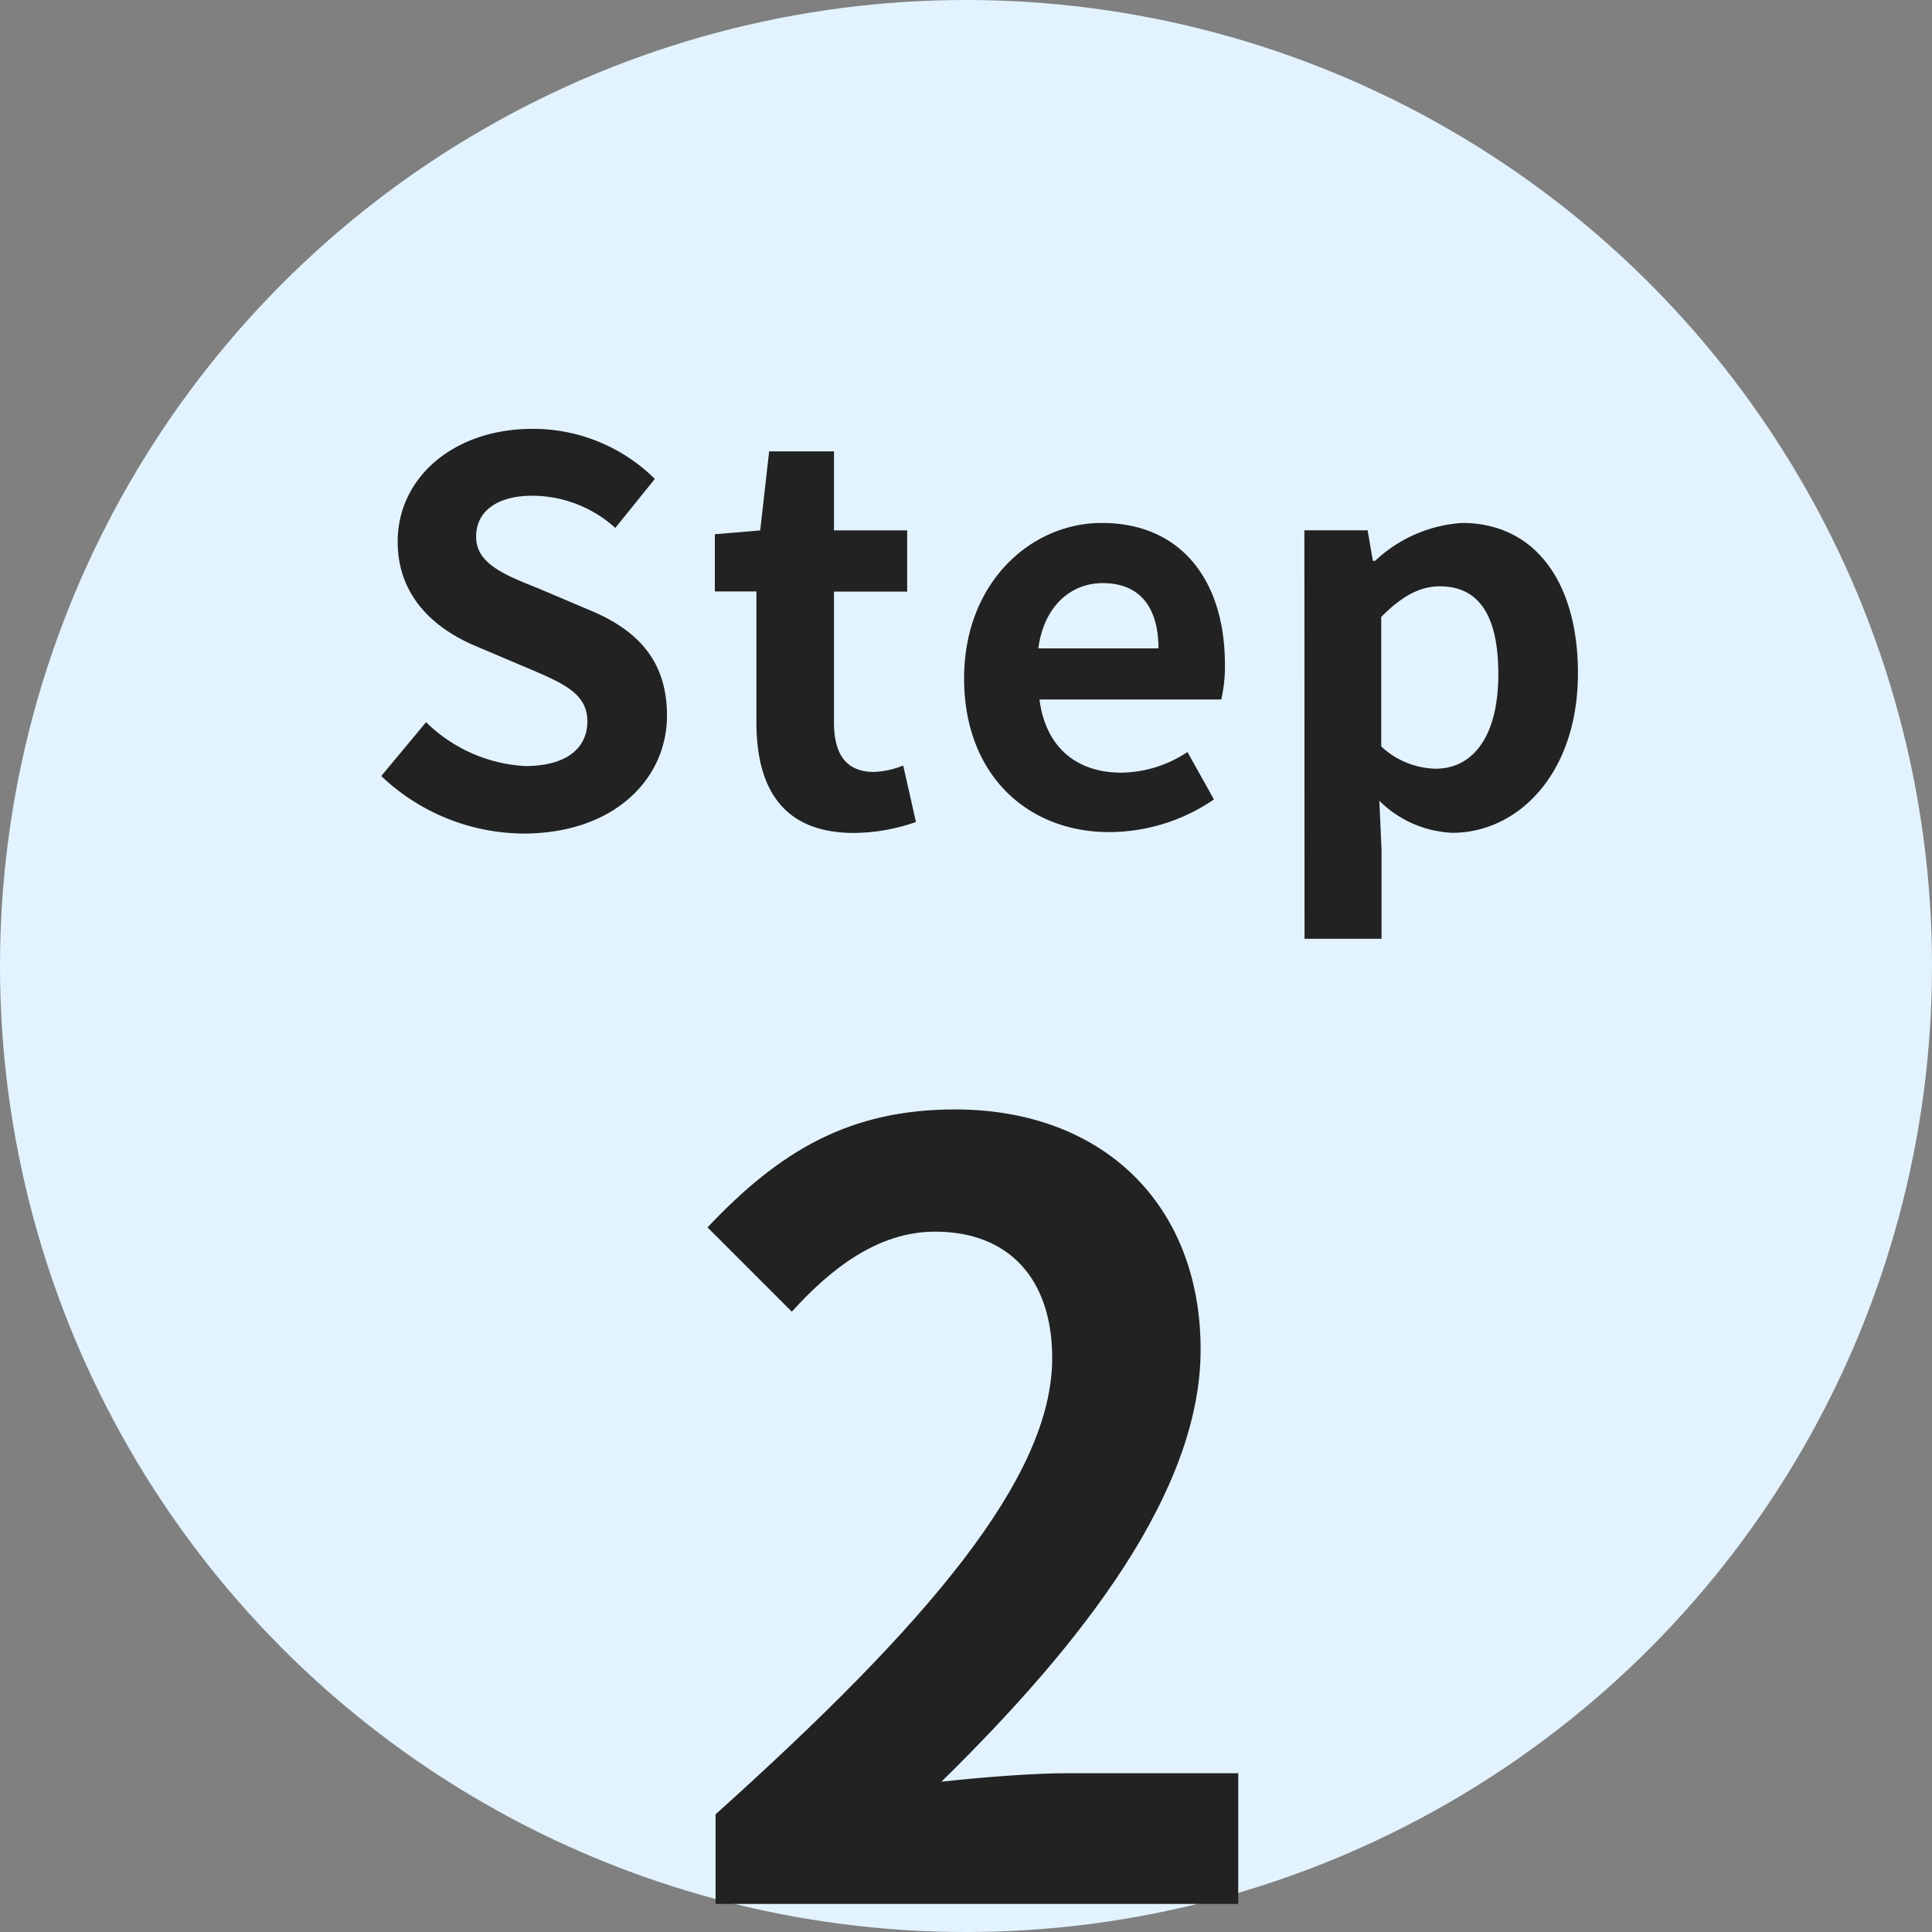
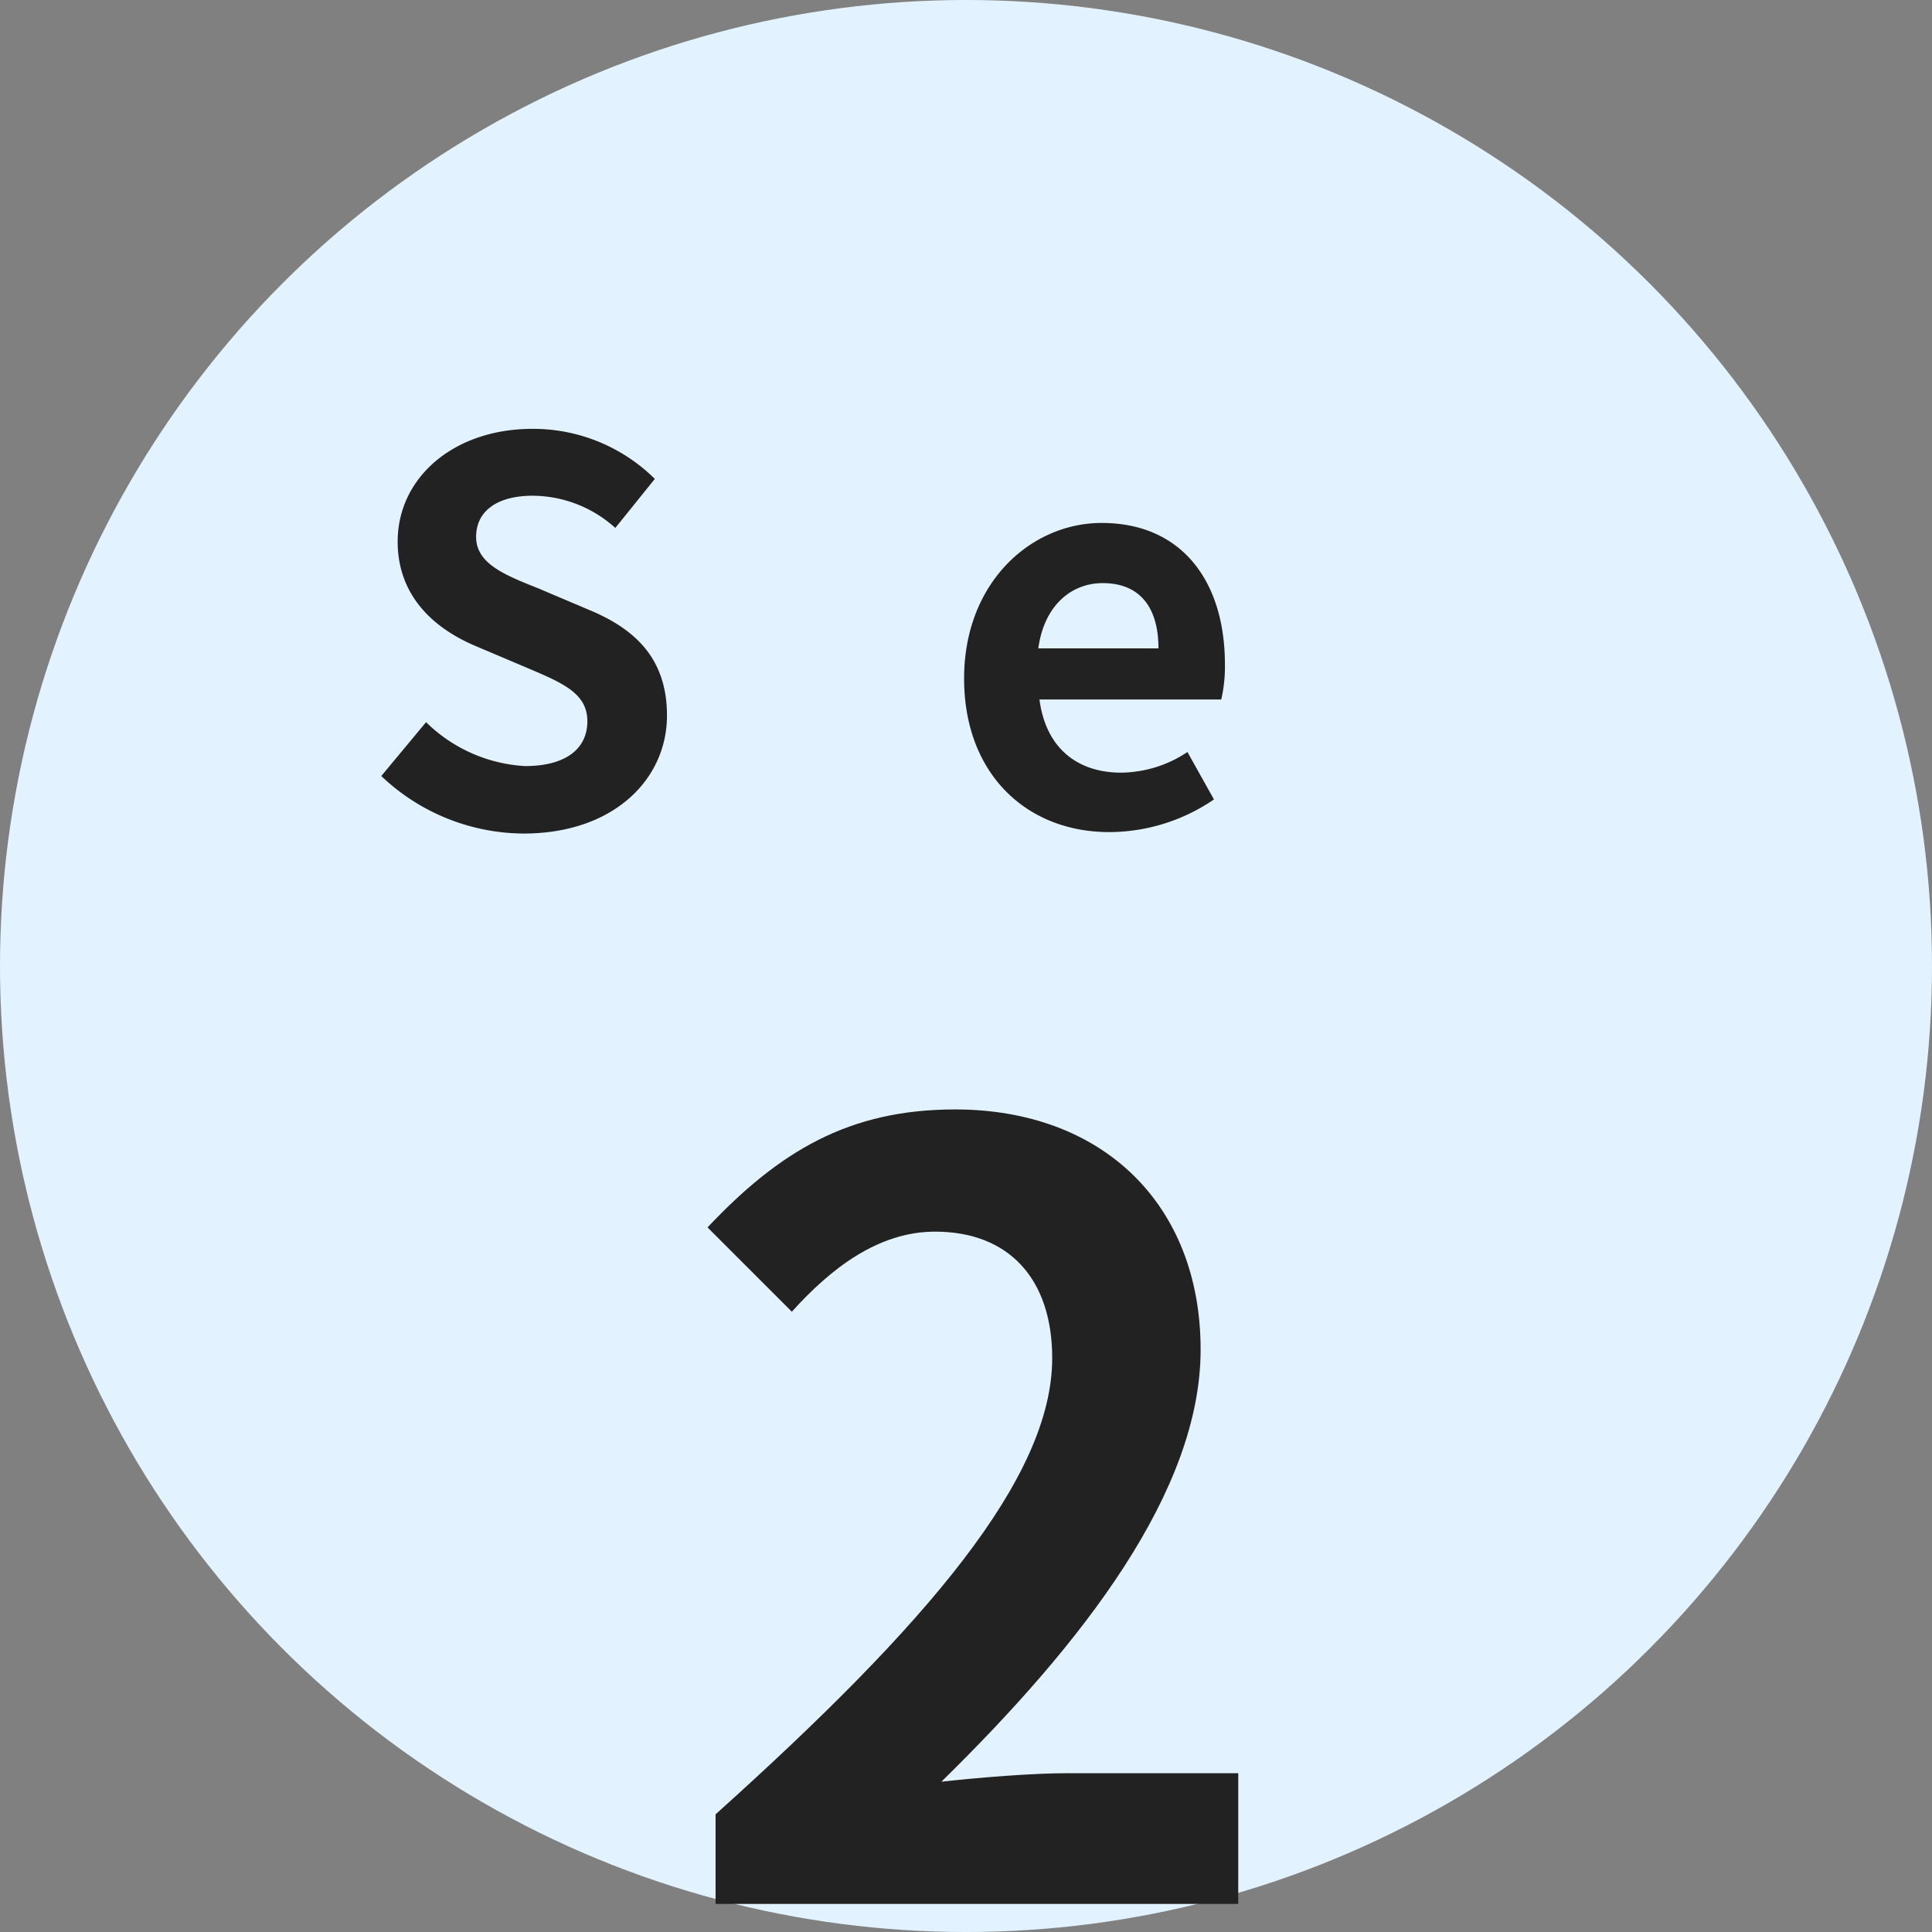
<svg xmlns="http://www.w3.org/2000/svg" width="132" height="132" viewBox="0 0 132 132">
  <rect x="0" y="0" width="132" height="132" fill="#808080" stroke="none" />
  <defs>
    <style>
      .a {
        fill: #e2f3ff;
      }

      .b {
        fill: #222;
      }
    </style>
  </defs>
  <circle class="a" cx="66" cy="66" r="66" />
  <g>
    <path class="b" d="M545.55,360.52l3.06-3.68a10.46,10.46,0,0,0,6.77,3c2.77,0,4.25-1.18,4.25-3.06s-1.62-2.59-4-3.6l-3.56-1.51c-2.7-1.12-5.4-3.28-5.4-7.17,0-4.35,3.81-7.7,9.21-7.7a11.82,11.82,0,0,1,8.36,3.42l-2.7,3.35a8.48,8.48,0,0,0-5.66-2.2c-2.34,0-3.85,1-3.85,2.81s1.91,2.59,4.18,3.49l3.49,1.48c3.24,1.33,5.37,3.38,5.37,7.24,0,4.35-3.64,8.06-9.8,8.06A14.21,14.21,0,0,1,545.55,360.52Z" transform="translate(-519.5 -307.5)" />
-     <path class="b" d="M571.18,356.84v-8.93h-2.84V344l3.1-.26.61-5.4h4.43v5.4h5v4.18h-5v8.93c0,2.31.93,3.39,2.73,3.39a5.79,5.79,0,0,0,2-.44l.87,3.86a13.08,13.08,0,0,1-4.25.75C573,364.4,571.18,361.38,571.18,356.84Z" transform="translate(-519.5 -307.5)" />
    <path class="b" d="M585.37,353.85c0-6.55,4.57-10.62,9.4-10.62,5.54,0,8.42,4.07,8.42,9.65a10,10,0,0,1-.25,2.41H590.52c.43,3.32,2.59,5,5.58,5a8.31,8.31,0,0,0,4.53-1.41l1.81,3.24a12.71,12.71,0,0,1-7.06,2.23C589.76,364.4,585.37,360.48,585.37,353.85Zm13.28-2.05c0-2.74-1.22-4.46-3.81-4.46-2.13,0-4,1.51-4.4,4.46Z" transform="translate(-519.5 -307.5)" />
-     <path class="b" d="M608.62,343.73h4.32l.36,2.09h.15a9.56,9.56,0,0,1,5.94-2.59c5,0,7.92,4.07,7.92,10.26,0,6.92-4.14,10.91-8.57,10.91a7.53,7.53,0,0,1-5-2.19l.15,3.31v6.12h-5.26Zm13.25,9.83c0-3.85-1.22-6-4-6-1.37,0-2.6.68-4,2.09v8.85a5.64,5.64,0,0,0,3.67,1.52C620,360.05,621.87,358,621.87,353.56Z" transform="translate(-519.5 -307.5)" />
    <path class="b" d="M568.39,431.46c14.47-13,23-23,23-31.17,0-5.4-2.95-8.64-8-8.64-3.89,0-7.13,2.52-9.79,5.47l-5.76-5.76c4.89-5.18,9.64-8.06,16.91-8.06,10.08,0,16.78,6.48,16.78,16.41,0,9.65-8,20-17.71,29.52,2.66-.29,6.19-.58,8.64-.58H604.1v8.93H568.39Z" transform="translate(-519.5 -307.5)" />
  </g>
</svg>